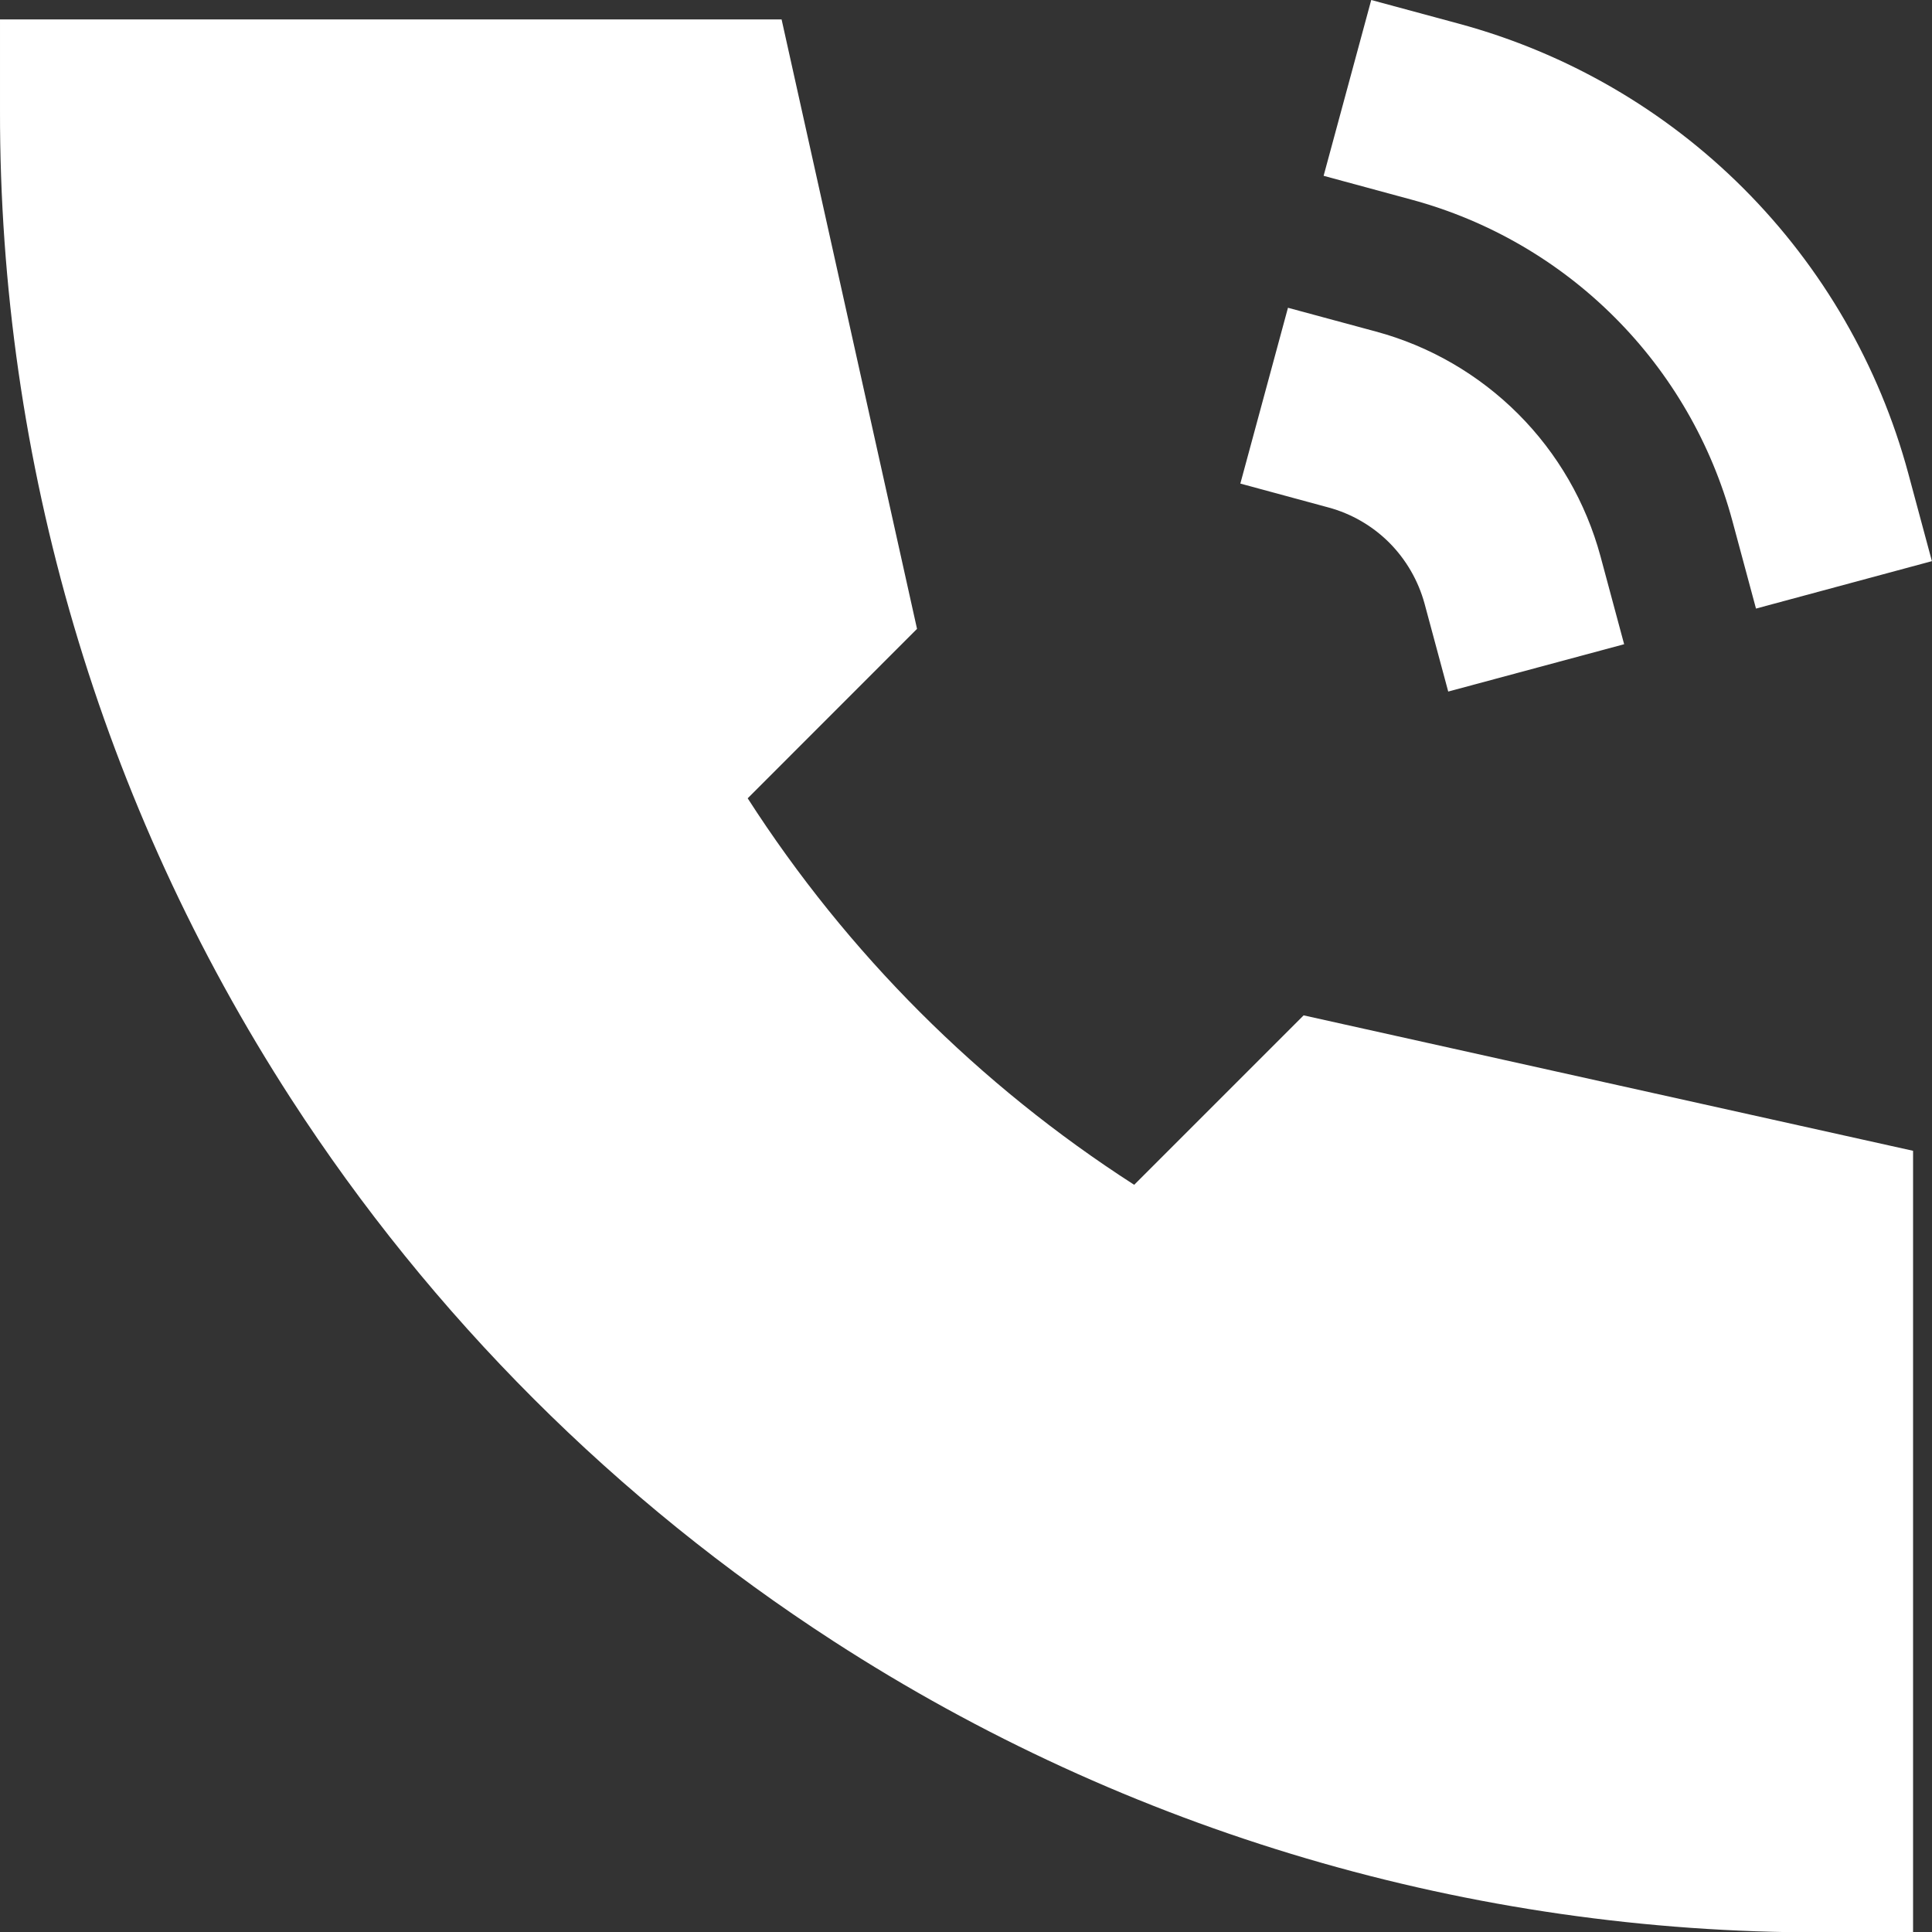
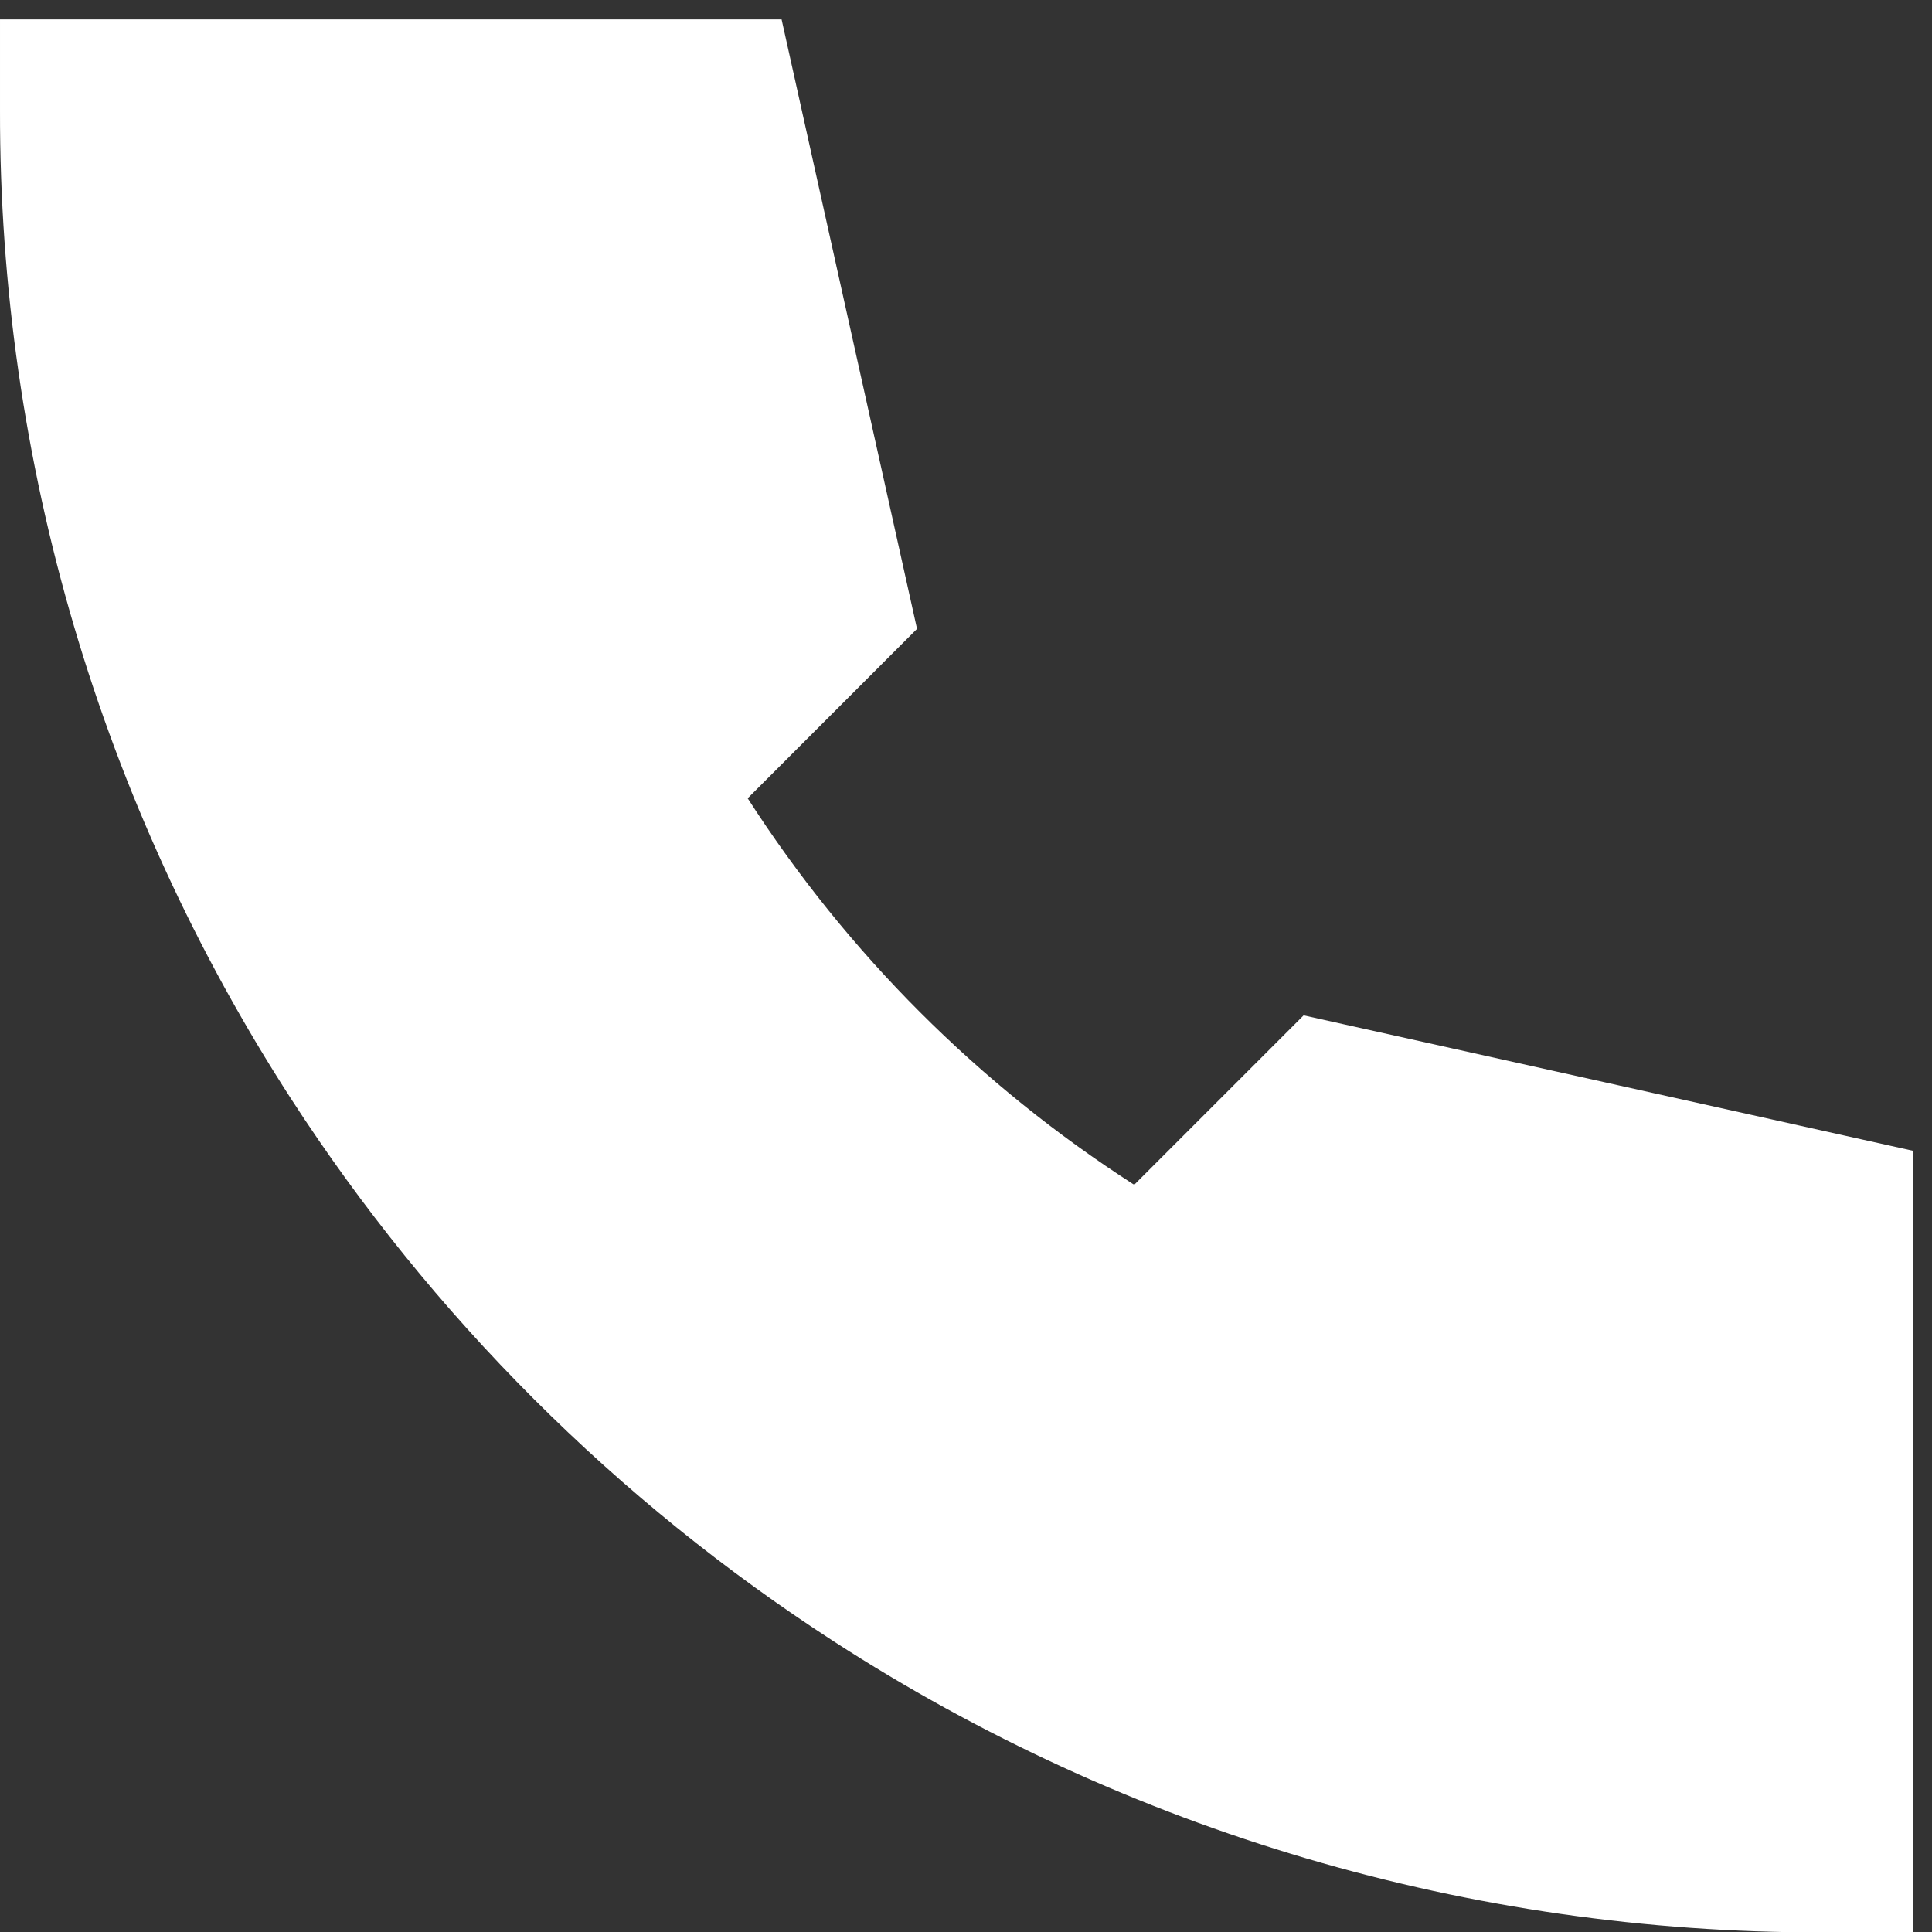
<svg xmlns="http://www.w3.org/2000/svg" width="20" height="20" viewBox="0 0 20 20" fill="none">
  <rect x="0" y="0" width="20" height="20" fill="#333333" stroke="none" />
-   <path d="M15.105 0.246L14.195 0L13.702 1.82L14.613 2.067C15.408 2.282 16.134 2.703 16.716 3.286C17.299 3.869 17.718 4.595 17.933 5.39L18.178 6.3L19.999 5.809L19.754 4.899C19.453 3.785 18.866 2.769 18.05 1.952C17.235 1.136 16.219 0.548 15.105 0.246ZM14.243 3.432L13.333 3.186L12.84 5.006L13.751 5.253C13.989 5.317 14.207 5.443 14.382 5.618C14.556 5.793 14.682 6.011 14.747 6.249L14.992 7.159L16.813 6.669L16.568 5.758C16.417 5.201 16.124 4.693 15.716 4.285C15.308 3.877 14.8 3.582 14.243 3.432Z" fill="white" />
  <path d="M8.091 0.201H2.72906e-05V1.144C-0.006 4.774 1.041 8.328 3.014 11.376C4.468 13.623 6.382 15.536 8.629 16.99C11.676 18.963 15.23 20.01 18.86 20.004H19.804V11.913L13.495 10.511L11.741 12.265C10.136 11.233 8.771 9.869 7.74 8.264L9.493 6.51L8.091 0.201Z" fill="white" />
</svg>